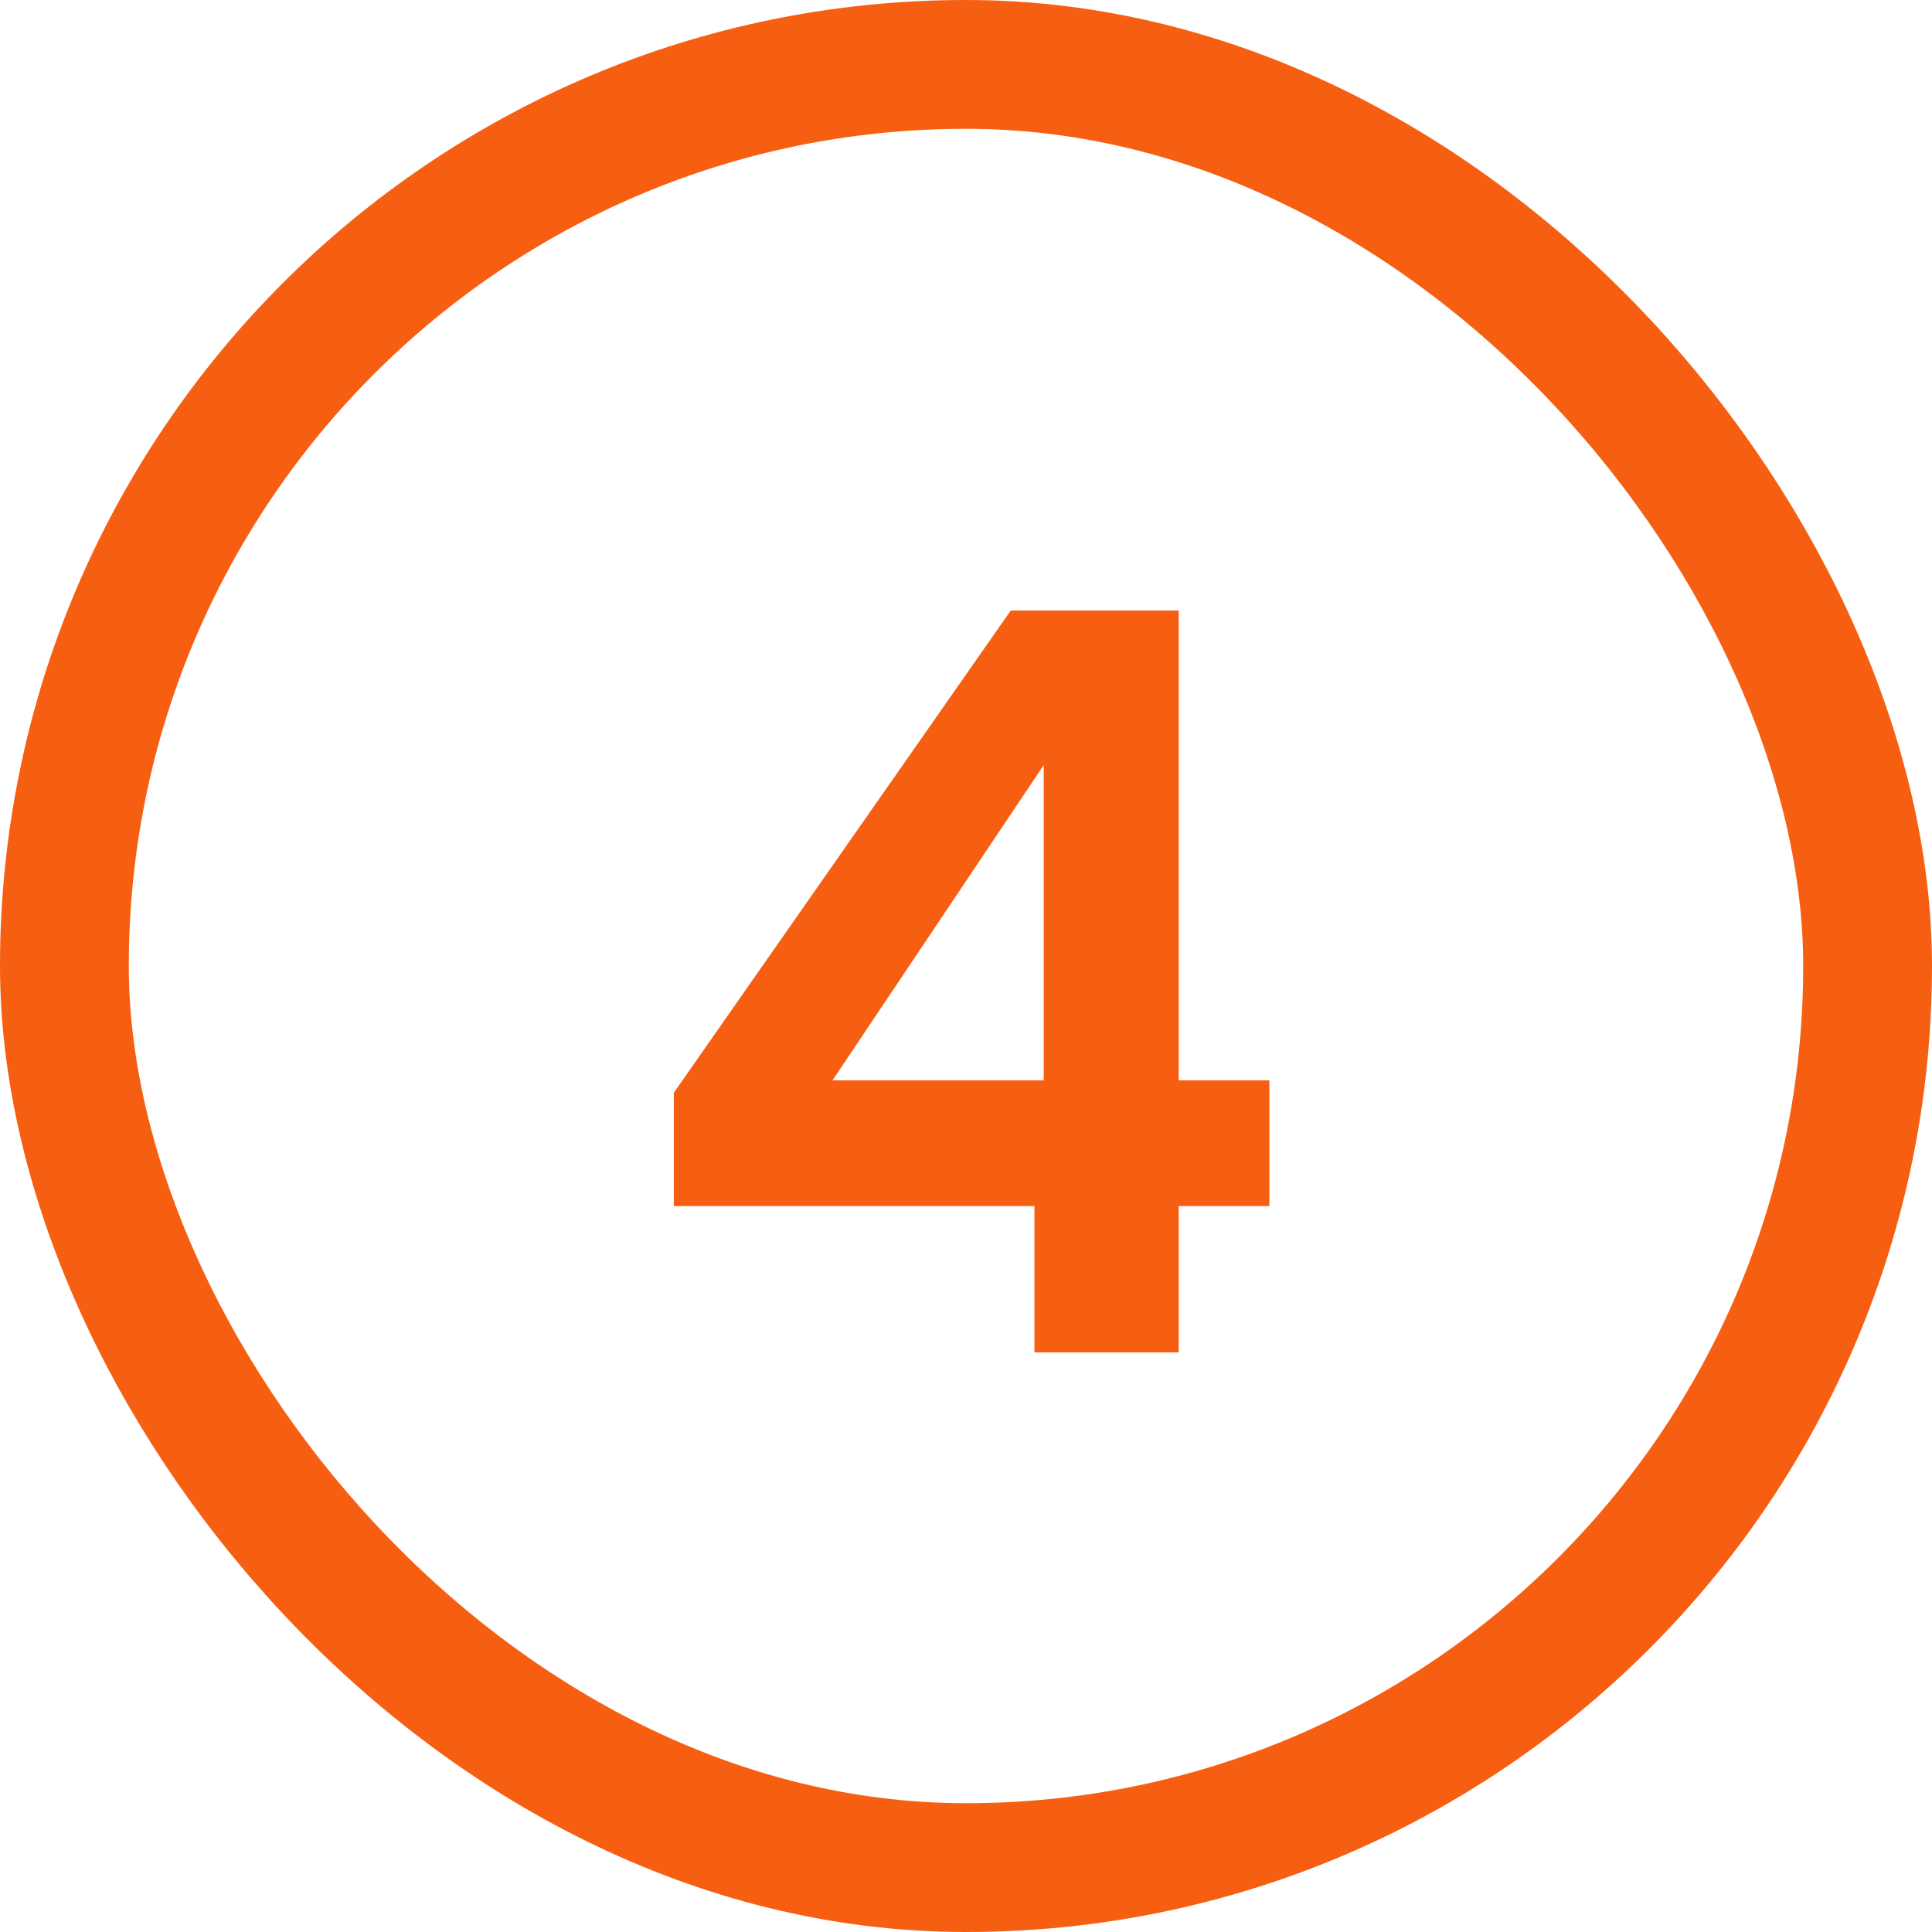
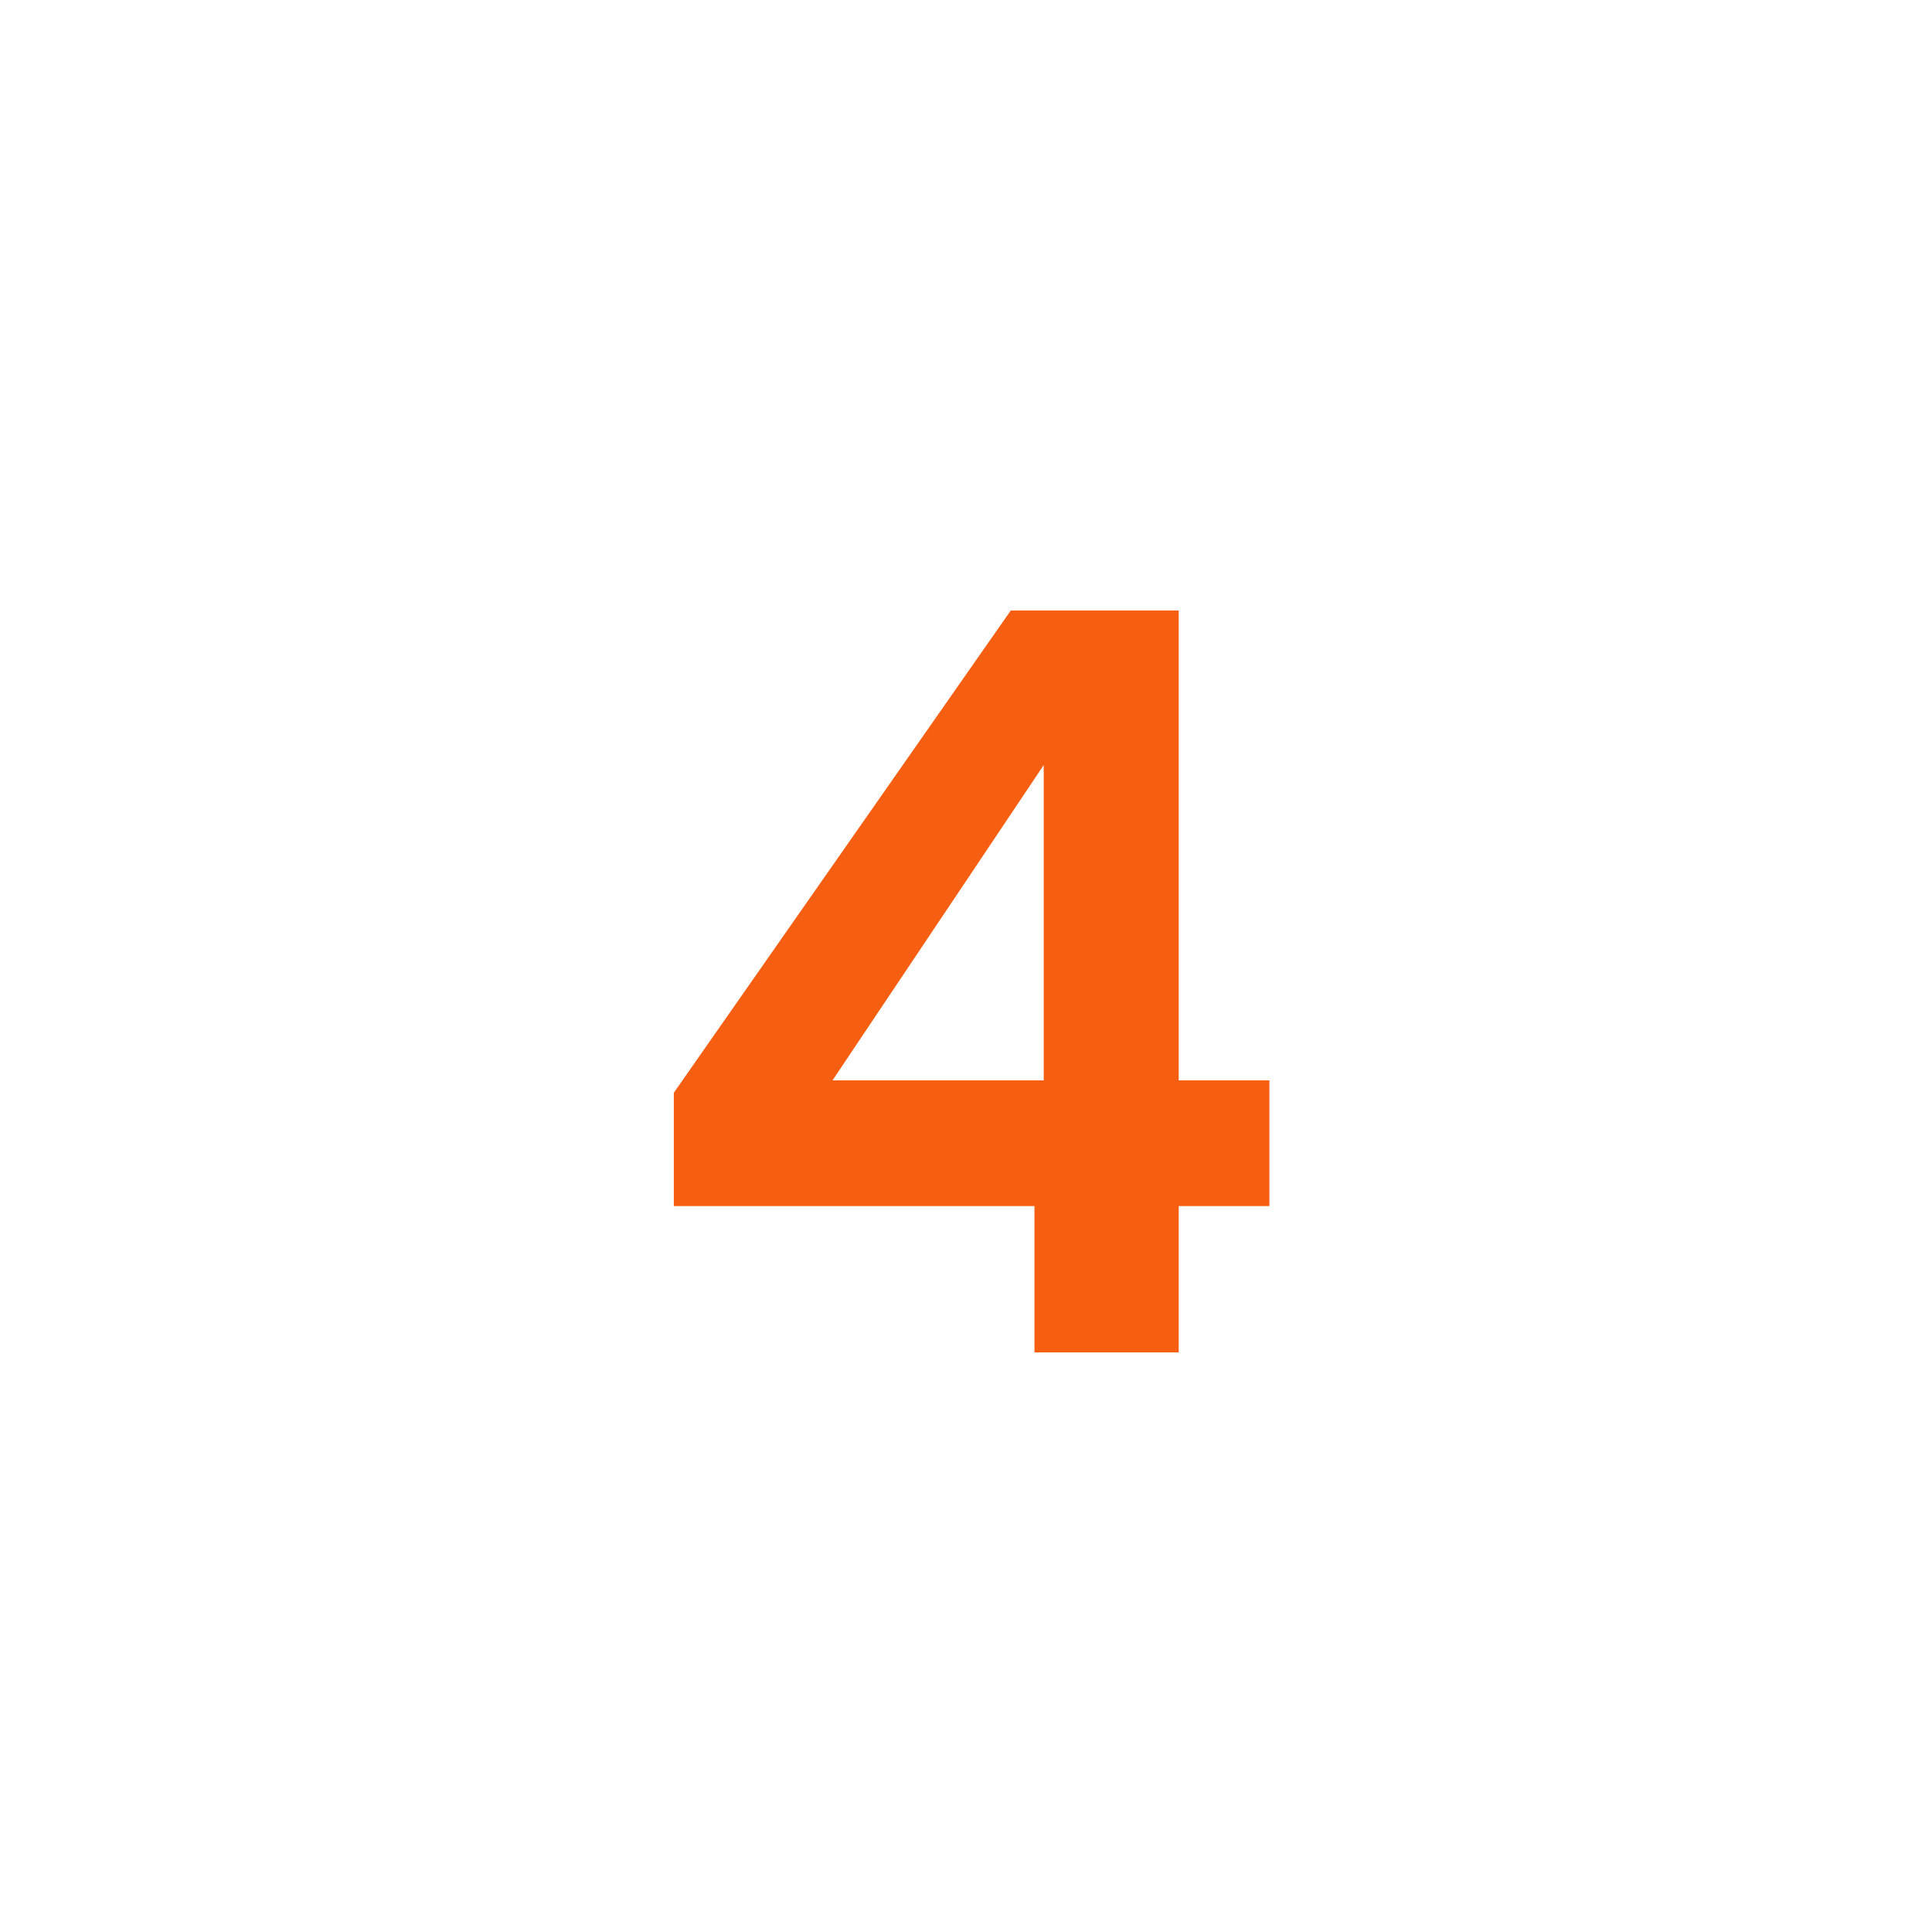
<svg xmlns="http://www.w3.org/2000/svg" width="30" height="30" viewBox="0 0 30 30" fill="none">
  <path d="M10.463 18.728V16.968L15.695 9.48H18.303V16.776H19.711V18.728H18.303V21H16.063V18.728H10.463ZM16.207 11.88L12.927 16.776H16.207V11.88Z" fill="#F65F12" />
-   <rect x="1" y="1" width="28" height="28" rx="14" stroke="#F65F12" stroke-width="2" />
</svg>